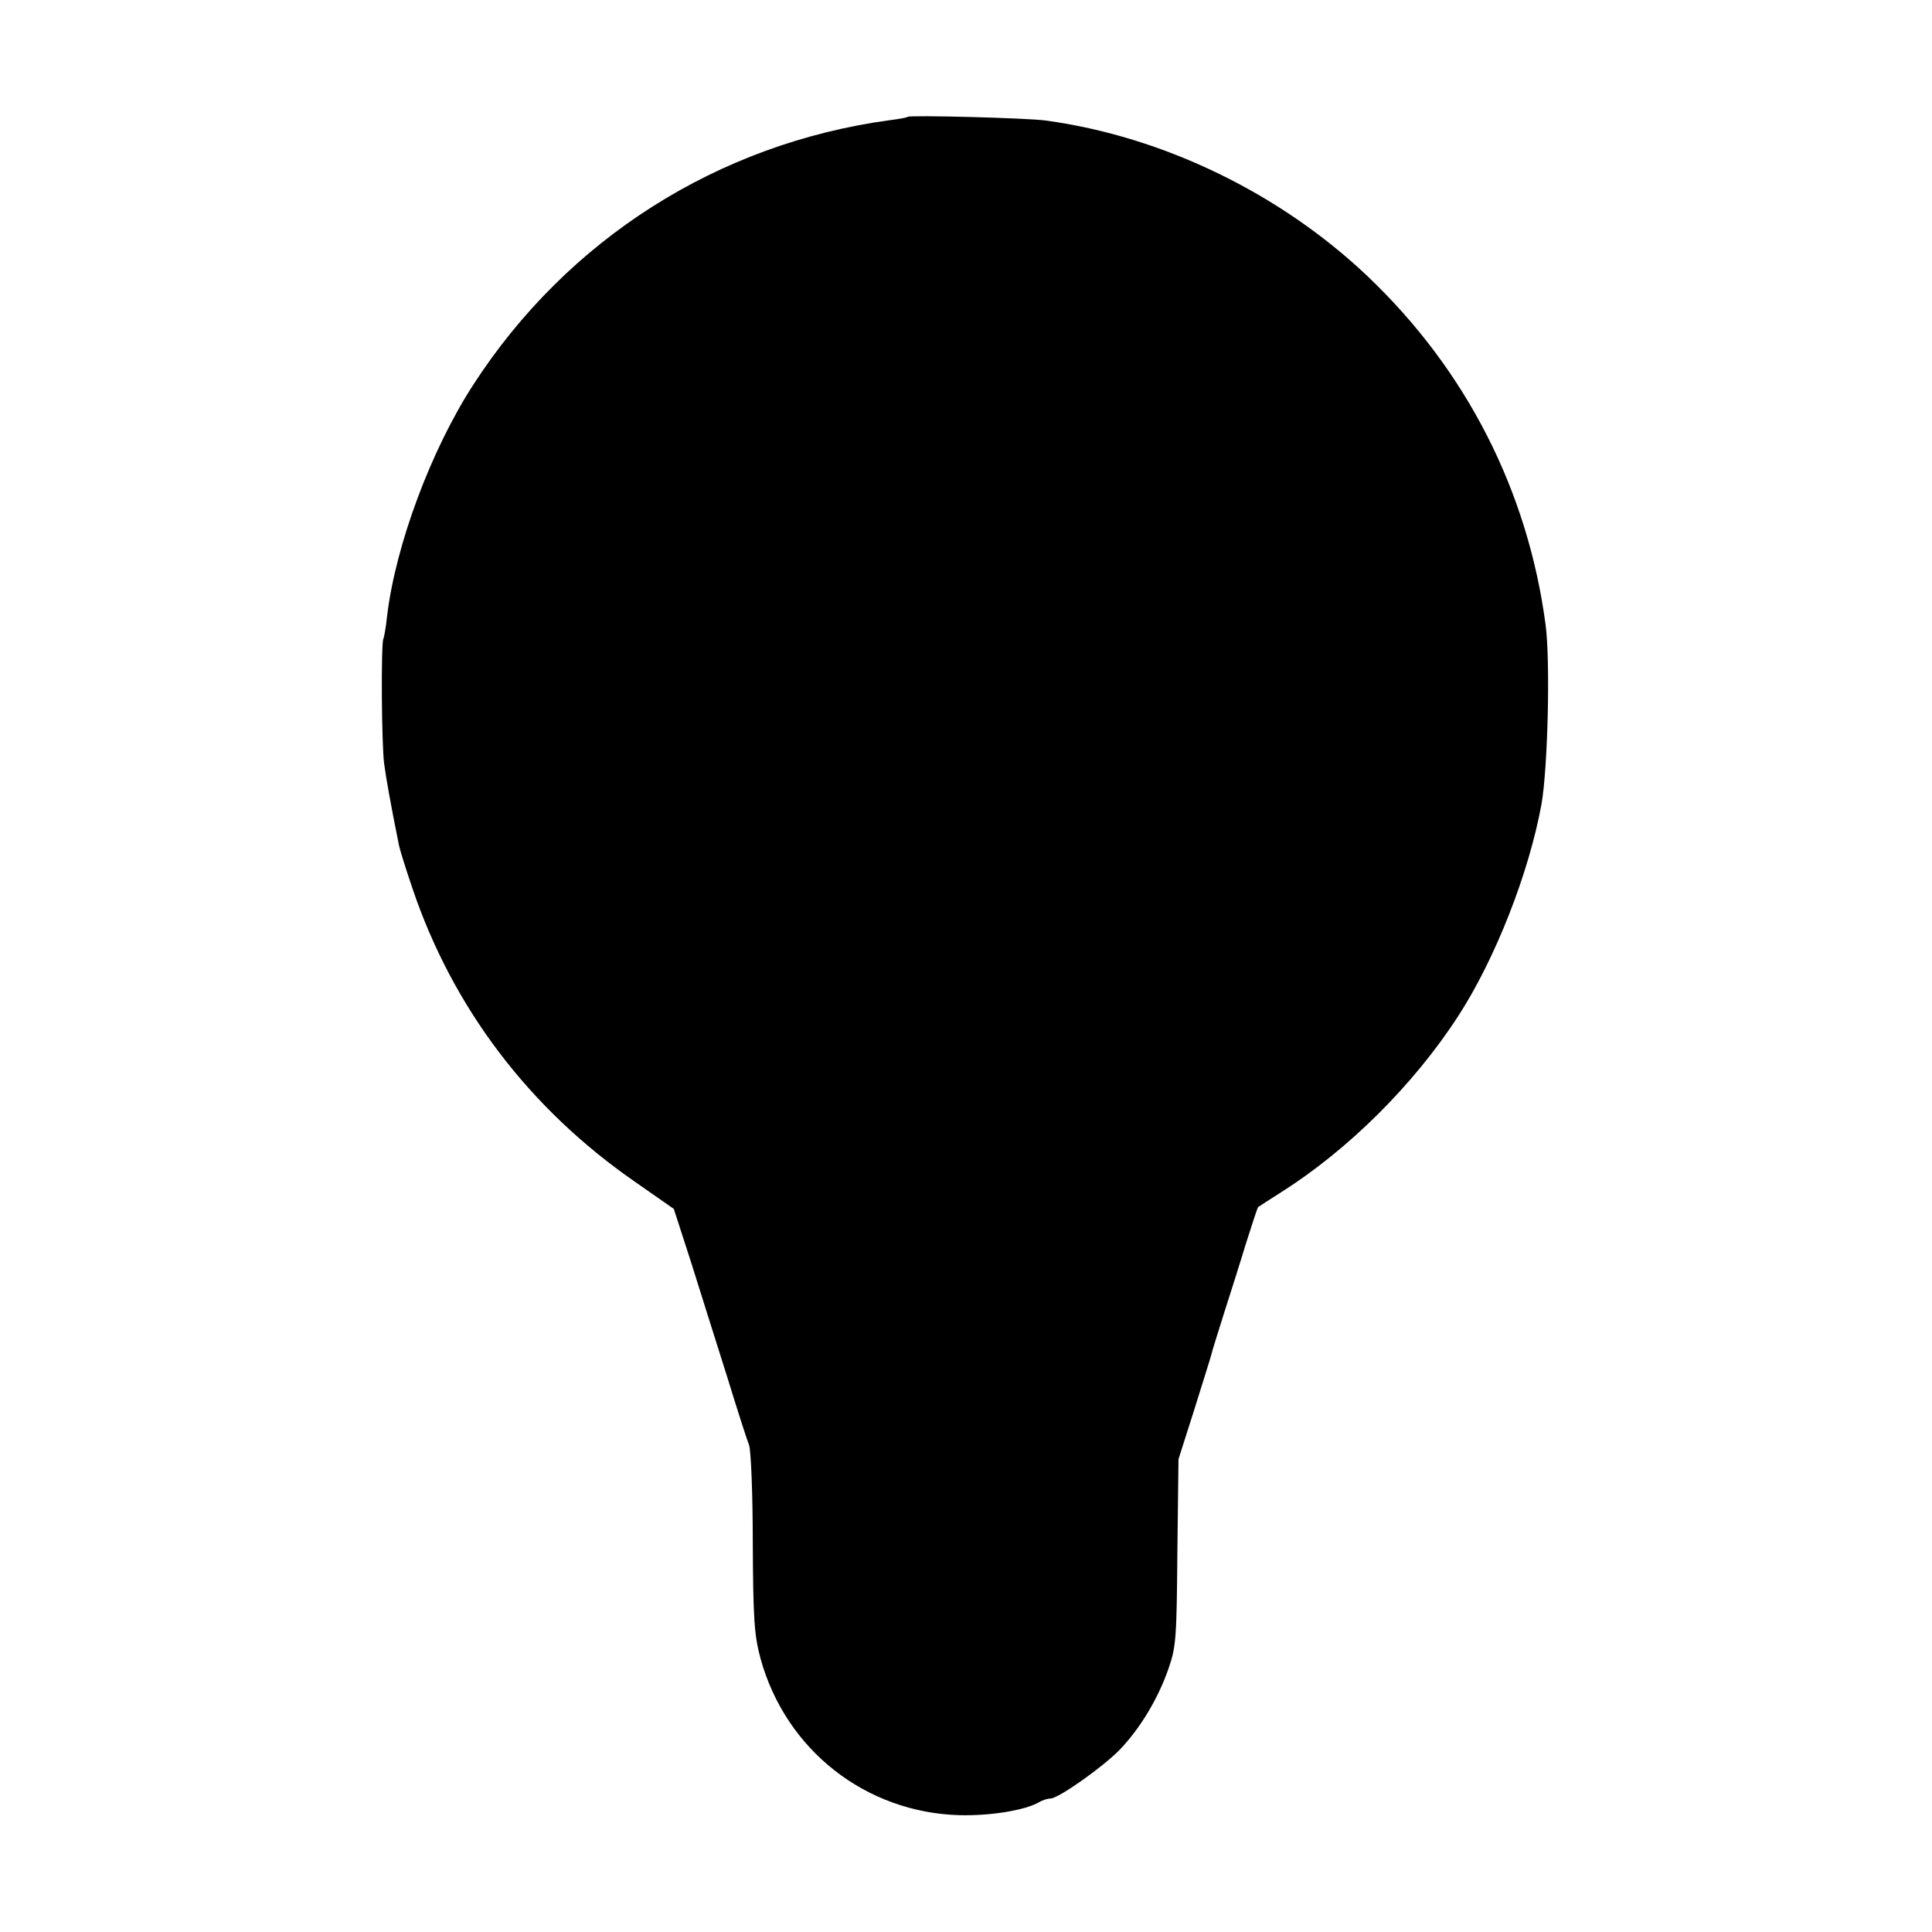
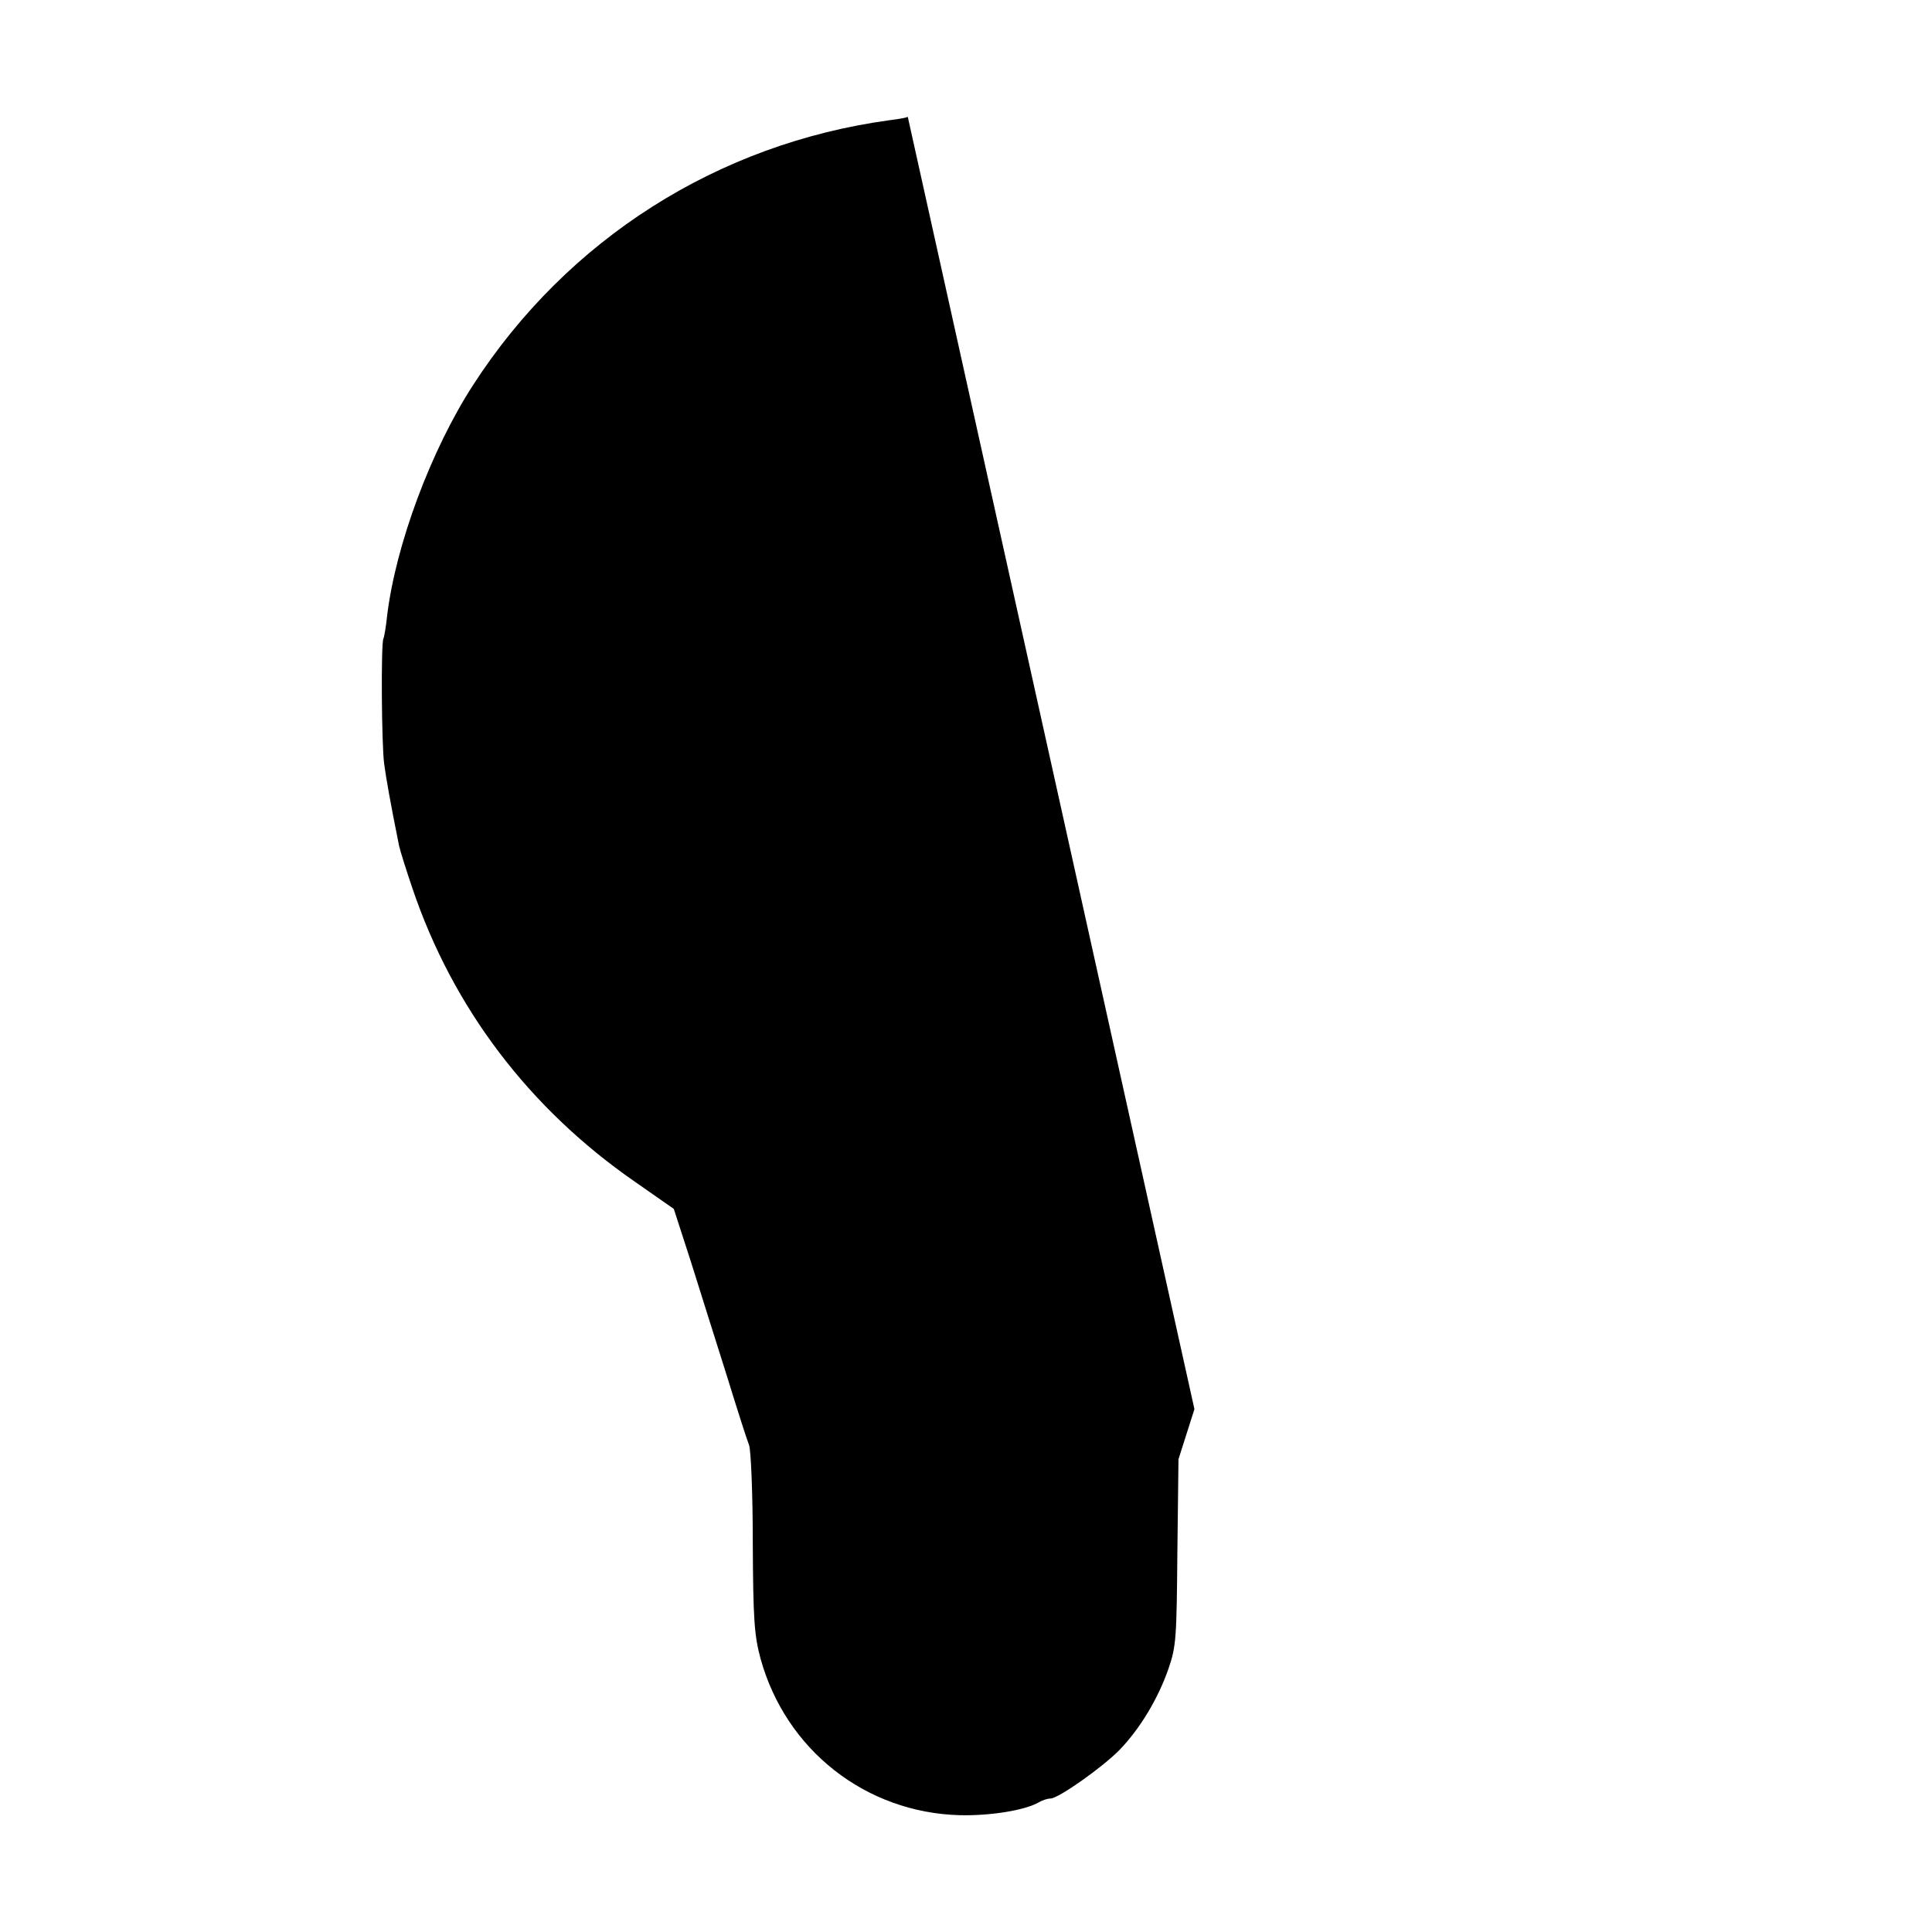
<svg xmlns="http://www.w3.org/2000/svg" version="1" width="694.667" height="694.667" viewBox="0 0 521 521">
-   <path d="M244.8 31.5c-.2.2-2.3.6-4.8.9-46.4 6.3-87 32.1-112.4 71.4-11.4 17.6-20.9 43.2-23.2 62.2-.3 3-.8 5.8-1 6.2-.7 1.1-.5 28.9.2 33.8.5 3.8 1.7 10.6 4 22 .3 1.4 1.9 6.5 3.6 11.5 10.9 32.3 31.5 59.4 59.9 79.1l10.6 7.4 4.6 14.2c2.5 7.9 6.8 21.7 9.7 30.8 2.8 9.1 5.5 17.5 6 18.7.5 1.3 1 13.1 1 26.3.1 20.7.4 25 2.1 31.3 6.8 24.6 28.3 41.5 53.7 42.2 8.2.2 17.6-1.3 21.4-3.5 1-.6 2.4-1 3.1-1 2.1 0 14-8.4 18.6-13.1 5.5-5.7 10.4-13.8 13.2-21.9 2.1-6 2.2-8.5 2.4-31.5l.3-25 4.3-13.5c2.3-7.4 4.4-14 4.5-14.5.1-.6 1.6-5.4 3.3-10.8 1.7-5.3 4.5-14.1 6.1-19.4 1.7-5.3 3.1-9.7 3.3-9.8.1-.1 2.9-1.9 6.2-4 18-11.4 35.7-28.9 47.8-47.6 9.9-15.3 19-38.4 22.4-57.1 1.7-9.7 2.4-38.5 1.1-48.3-4.8-36.2-21.4-68.7-48-94-23.6-22.4-55.2-37.7-86.8-42-5-.7-36.6-1.5-37.2-1z" />
+   <path d="M244.8 31.5c-.2.2-2.3.6-4.8.9-46.4 6.3-87 32.1-112.4 71.4-11.4 17.6-20.9 43.2-23.2 62.2-.3 3-.8 5.8-1 6.2-.7 1.1-.5 28.9.2 33.8.5 3.8 1.7 10.6 4 22 .3 1.4 1.9 6.5 3.6 11.5 10.9 32.3 31.5 59.4 59.9 79.1l10.6 7.4 4.6 14.2c2.5 7.9 6.8 21.7 9.7 30.8 2.8 9.1 5.5 17.5 6 18.7.5 1.3 1 13.1 1 26.3.1 20.7.4 25 2.1 31.3 6.8 24.6 28.3 41.5 53.7 42.2 8.2.2 17.6-1.3 21.4-3.5 1-.6 2.4-1 3.1-1 2.1 0 14-8.4 18.6-13.1 5.5-5.7 10.4-13.8 13.2-21.9 2.1-6 2.2-8.5 2.4-31.5l.3-25 4.3-13.5z" />
</svg>